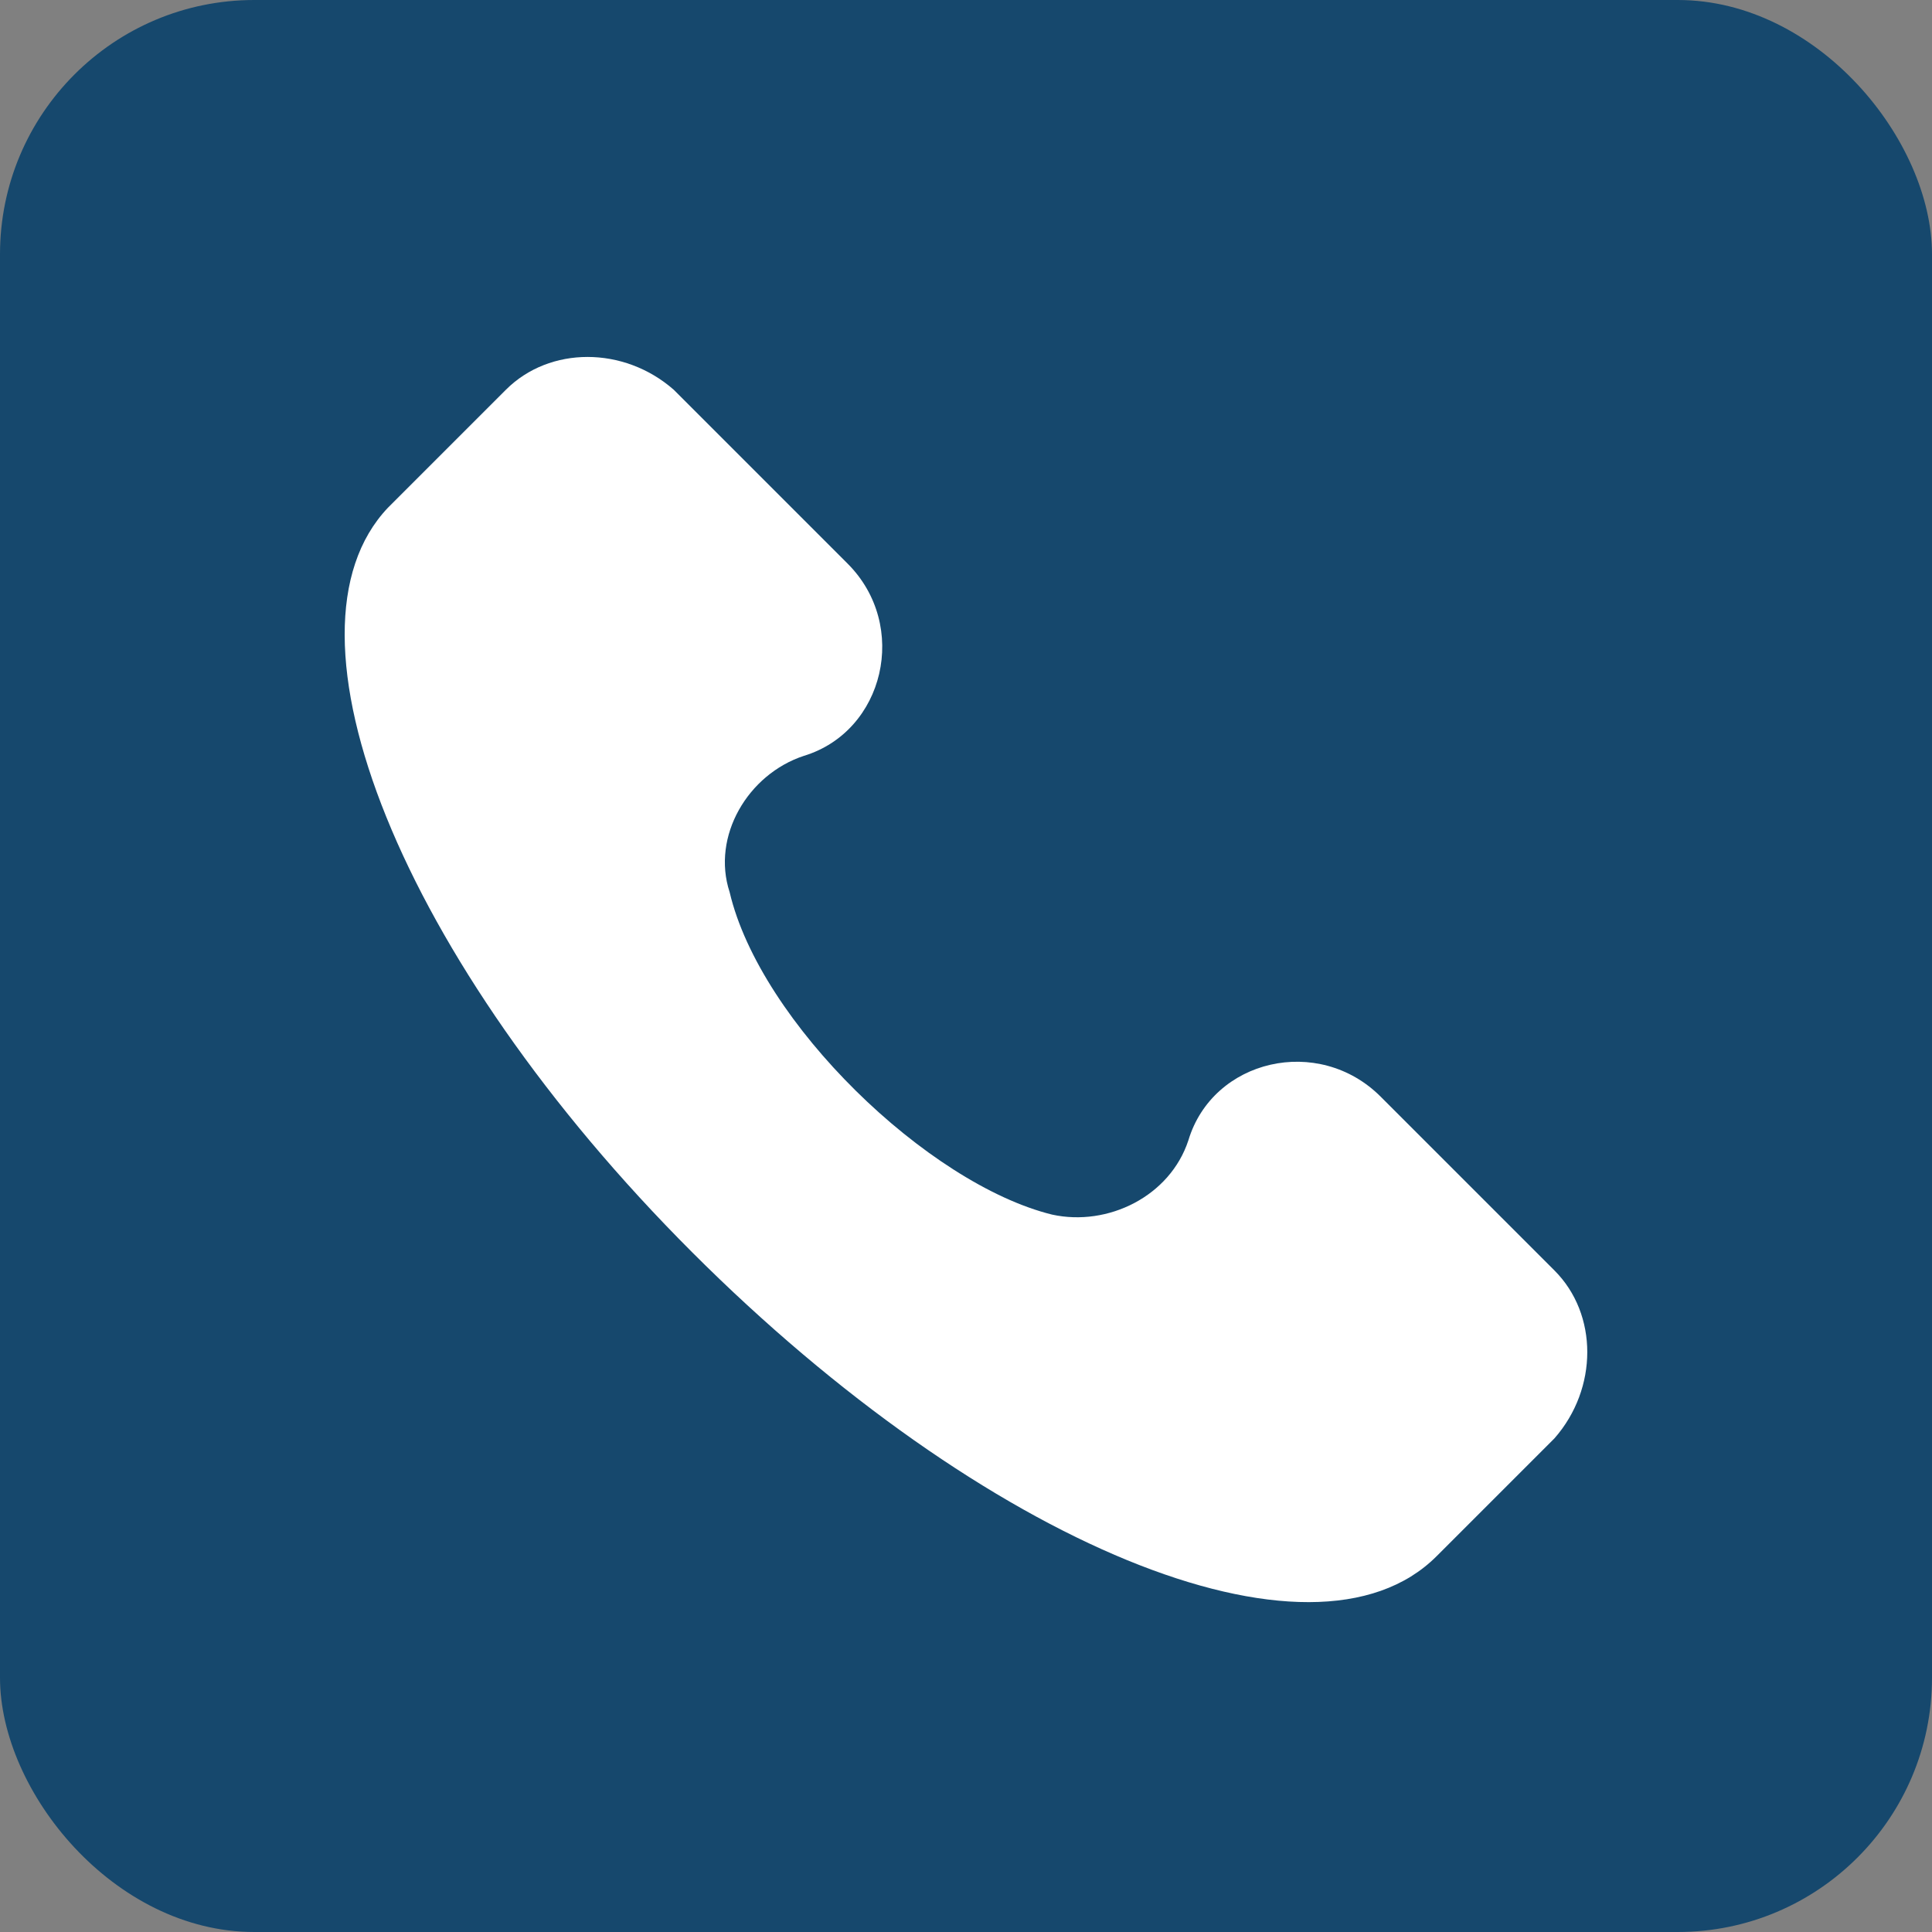
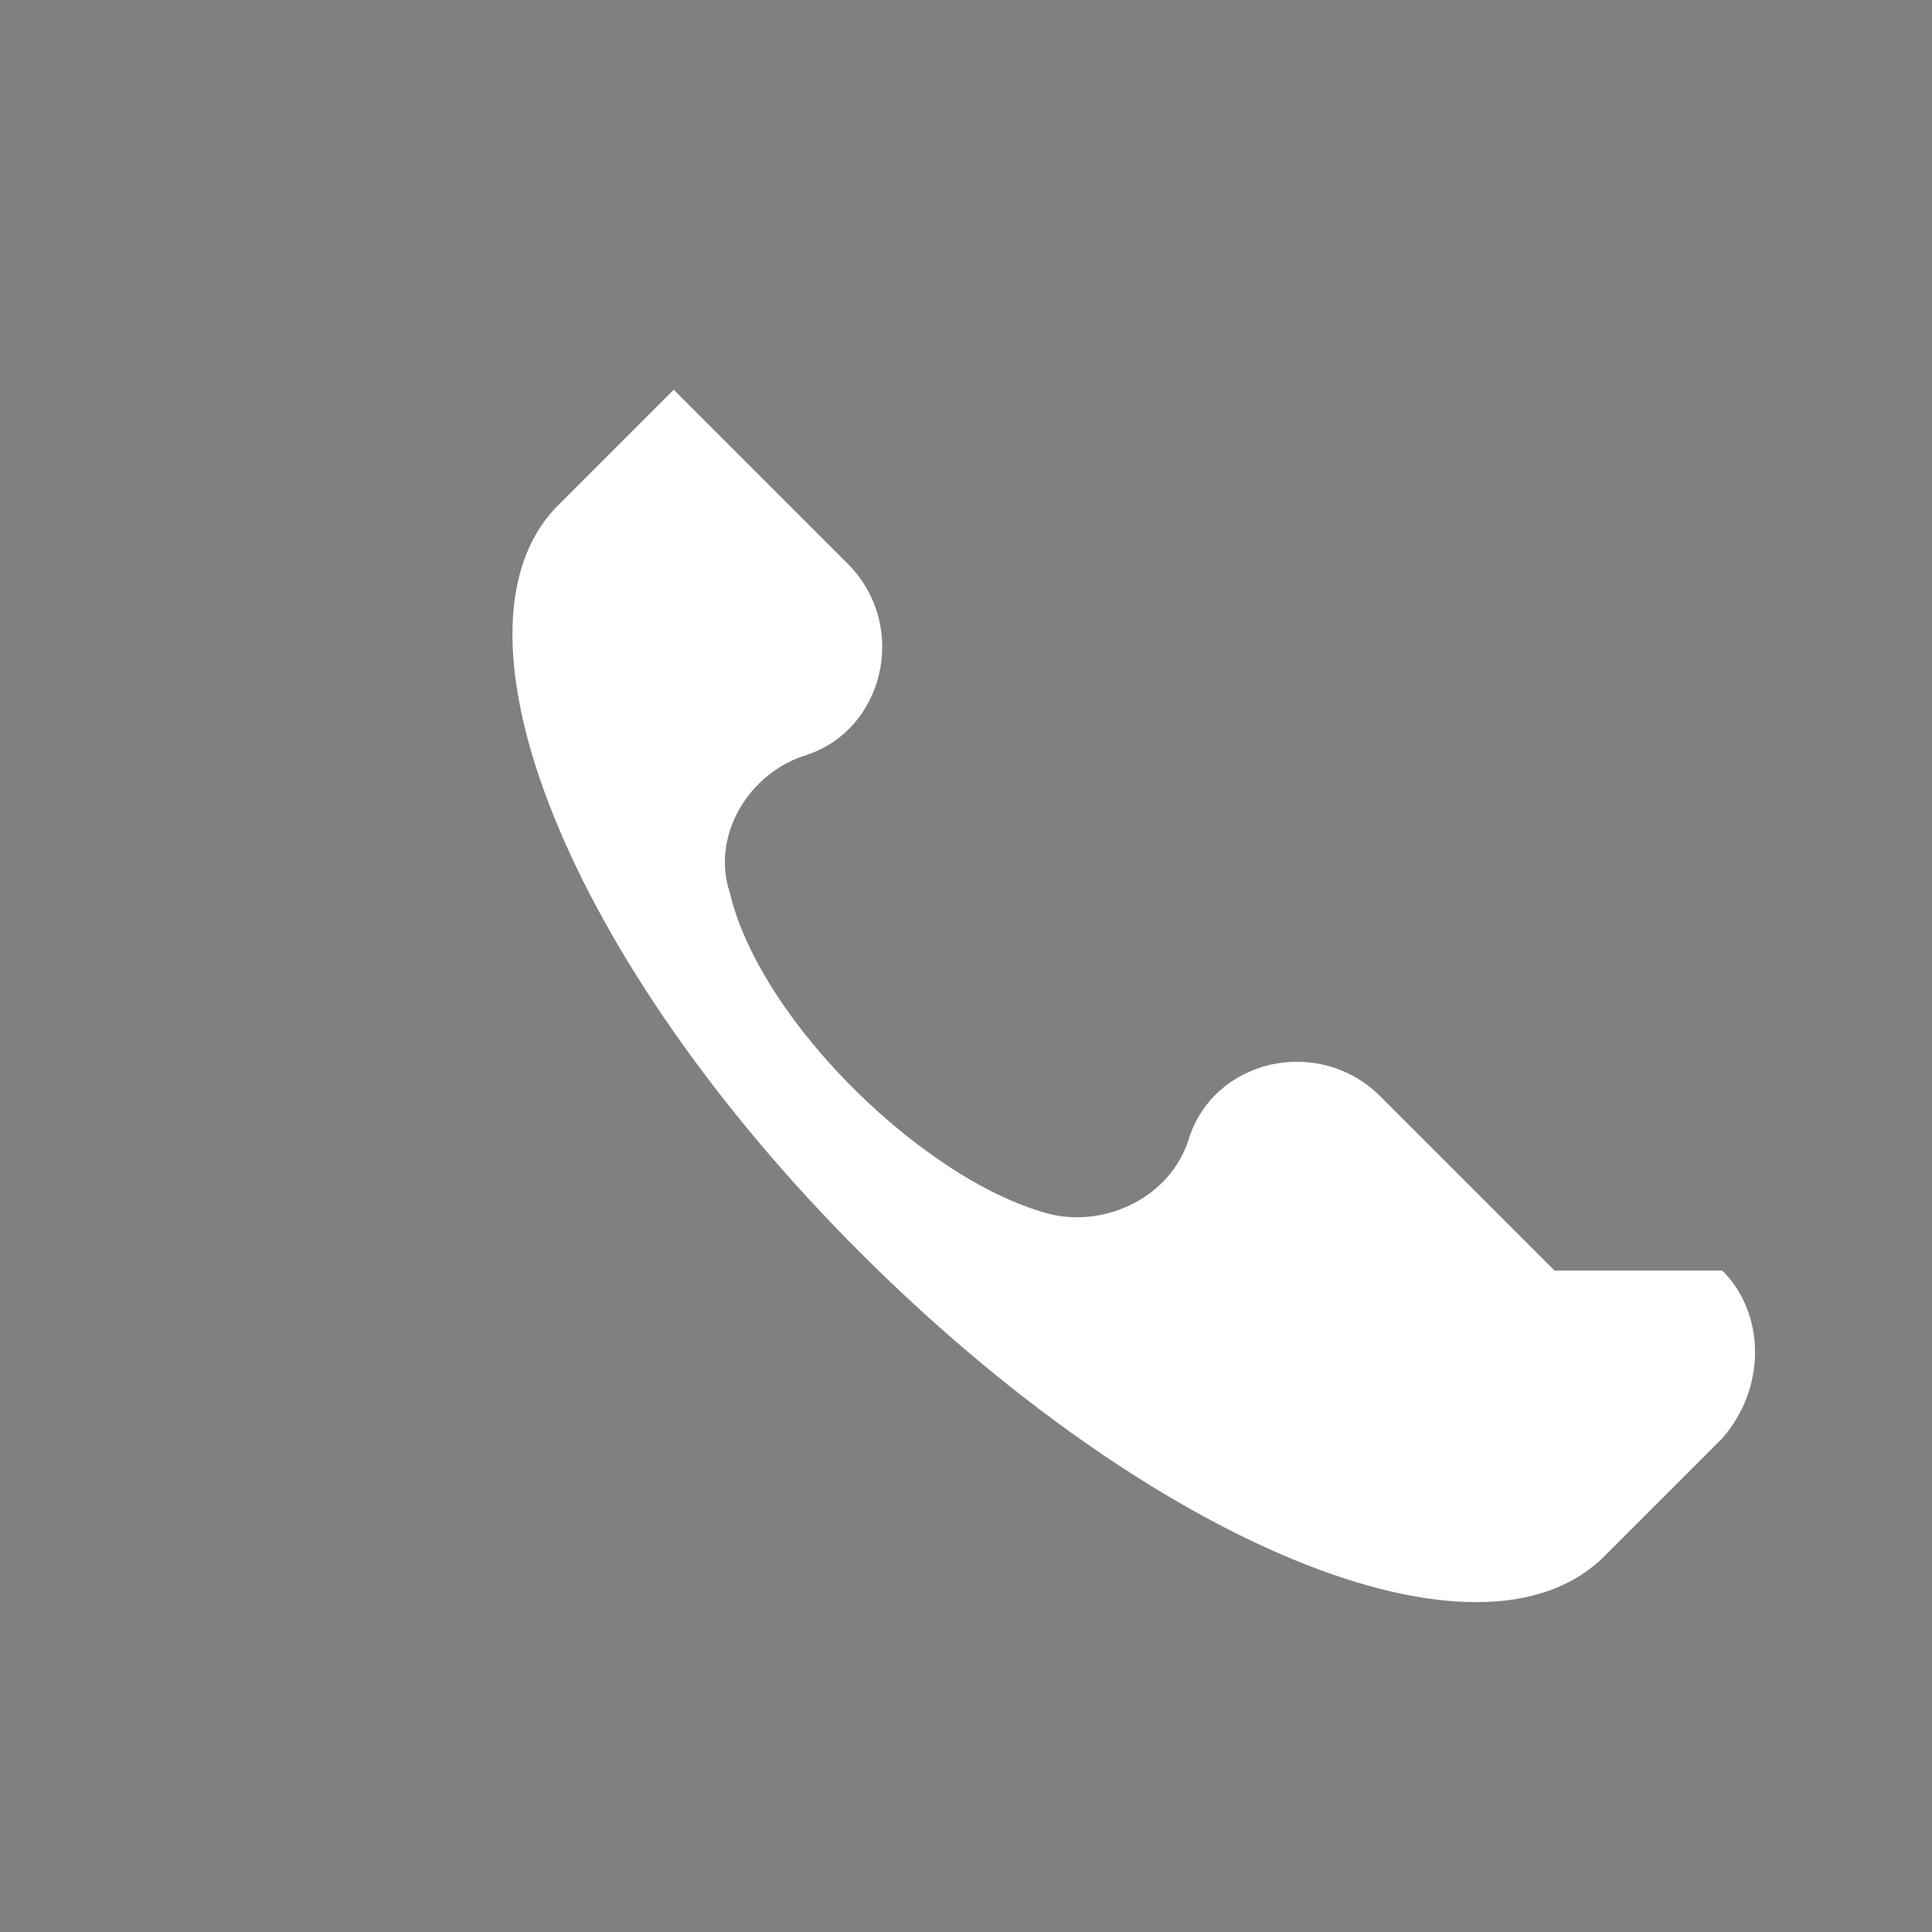
<svg xmlns="http://www.w3.org/2000/svg" id="_Слой_2" data-name="Слой 2" viewBox="0 0 22.11 22.11">
  <rect x="0" y="0" width="22.11" height="22.11" fill="#808080" stroke="none" />
  <defs>
    <style> .cls-1 { fill: #fff; } .cls-2 { fill: #16486d; } </style>
  </defs>
  <g id="_Слой_1-2" data-name="Слой 1">
    <g>
-       <rect class="cls-2" width="22.11" height="22.11" rx="2.91" ry="2.91" />
-       <path class="cls-1" d="M17.79,14.54l-1.99-1.99c-.71-.71-1.92-.43-2.2.5-.21.64-.92.99-1.56.85-1.42-.35-3.34-2.2-3.69-3.69-.21-.64.21-1.35.85-1.56.92-.28,1.21-1.49.5-2.2l-1.99-1.99c-.57-.5-1.42-.5-1.92,0l-1.35,1.35c-1.35,1.42.14,5.18,3.48,8.52,3.34,3.34,7.1,4.9,8.52,3.48l1.35-1.35c.5-.57.5-1.42,0-1.92Z" />
+       <path class="cls-1" d="M17.79,14.54l-1.99-1.99c-.71-.71-1.92-.43-2.2.5-.21.64-.92.99-1.56.85-1.42-.35-3.34-2.2-3.69-3.69-.21-.64.21-1.35.85-1.56.92-.28,1.21-1.49.5-2.2l-1.99-1.99l-1.35,1.35c-1.35,1.42.14,5.18,3.48,8.52,3.34,3.34,7.1,4.9,8.52,3.48l1.35-1.35c.5-.57.5-1.42,0-1.92Z" />
    </g>
  </g>
</svg>